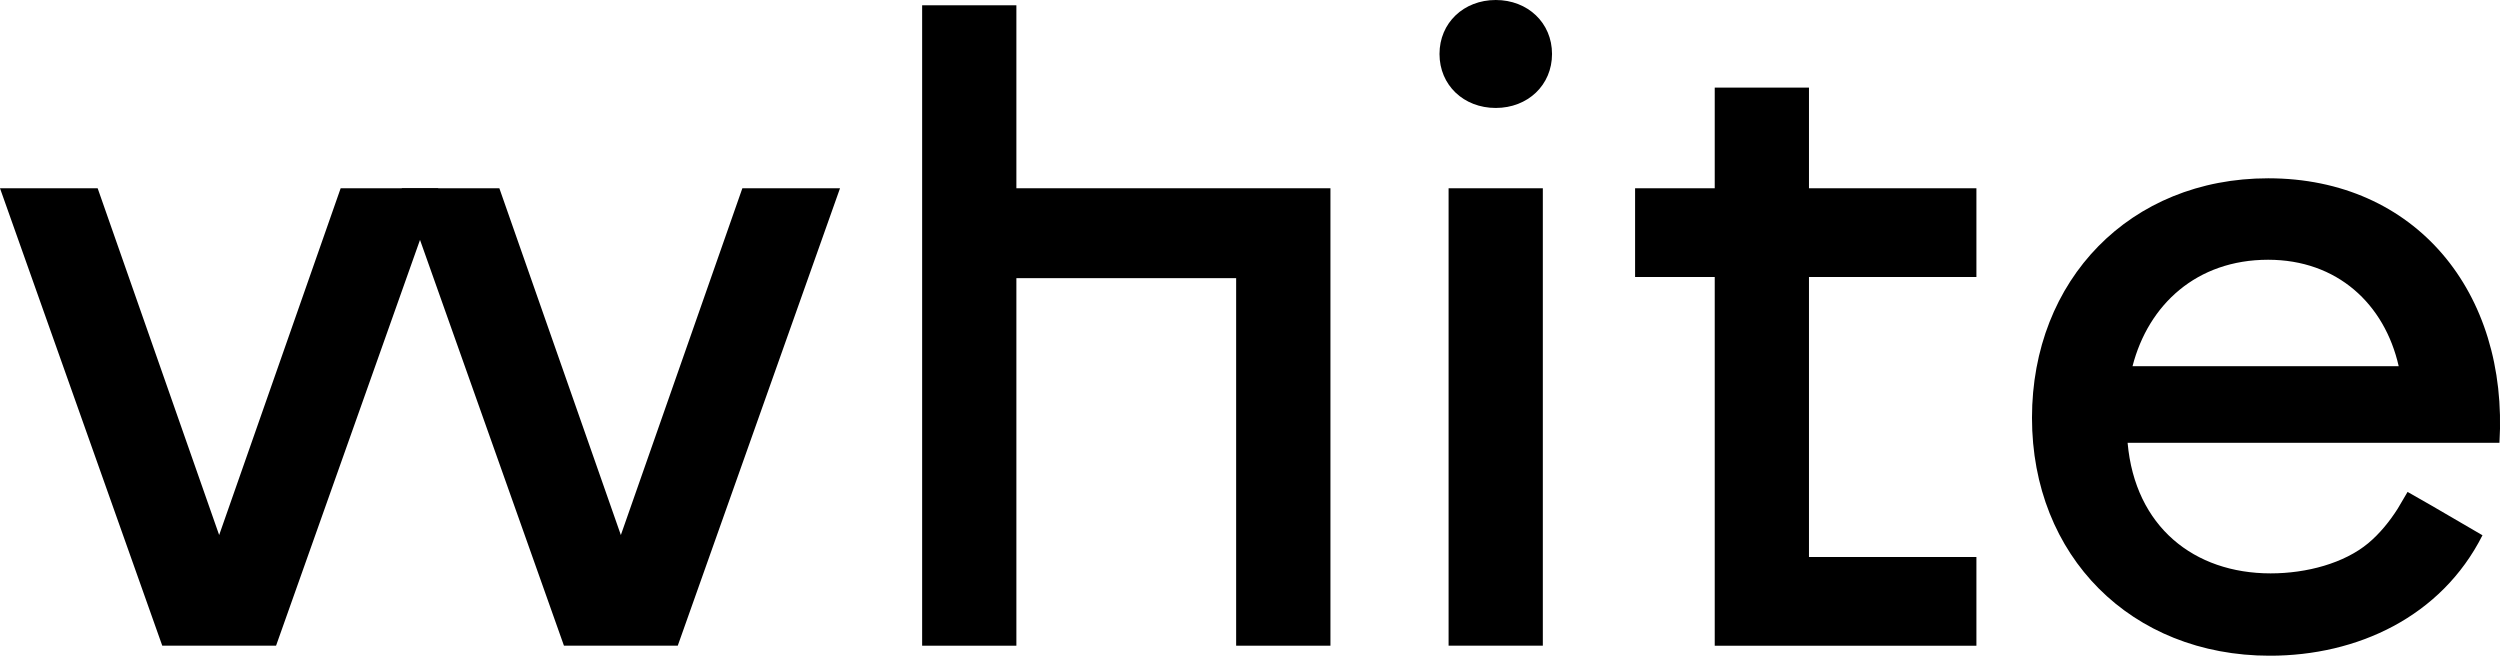
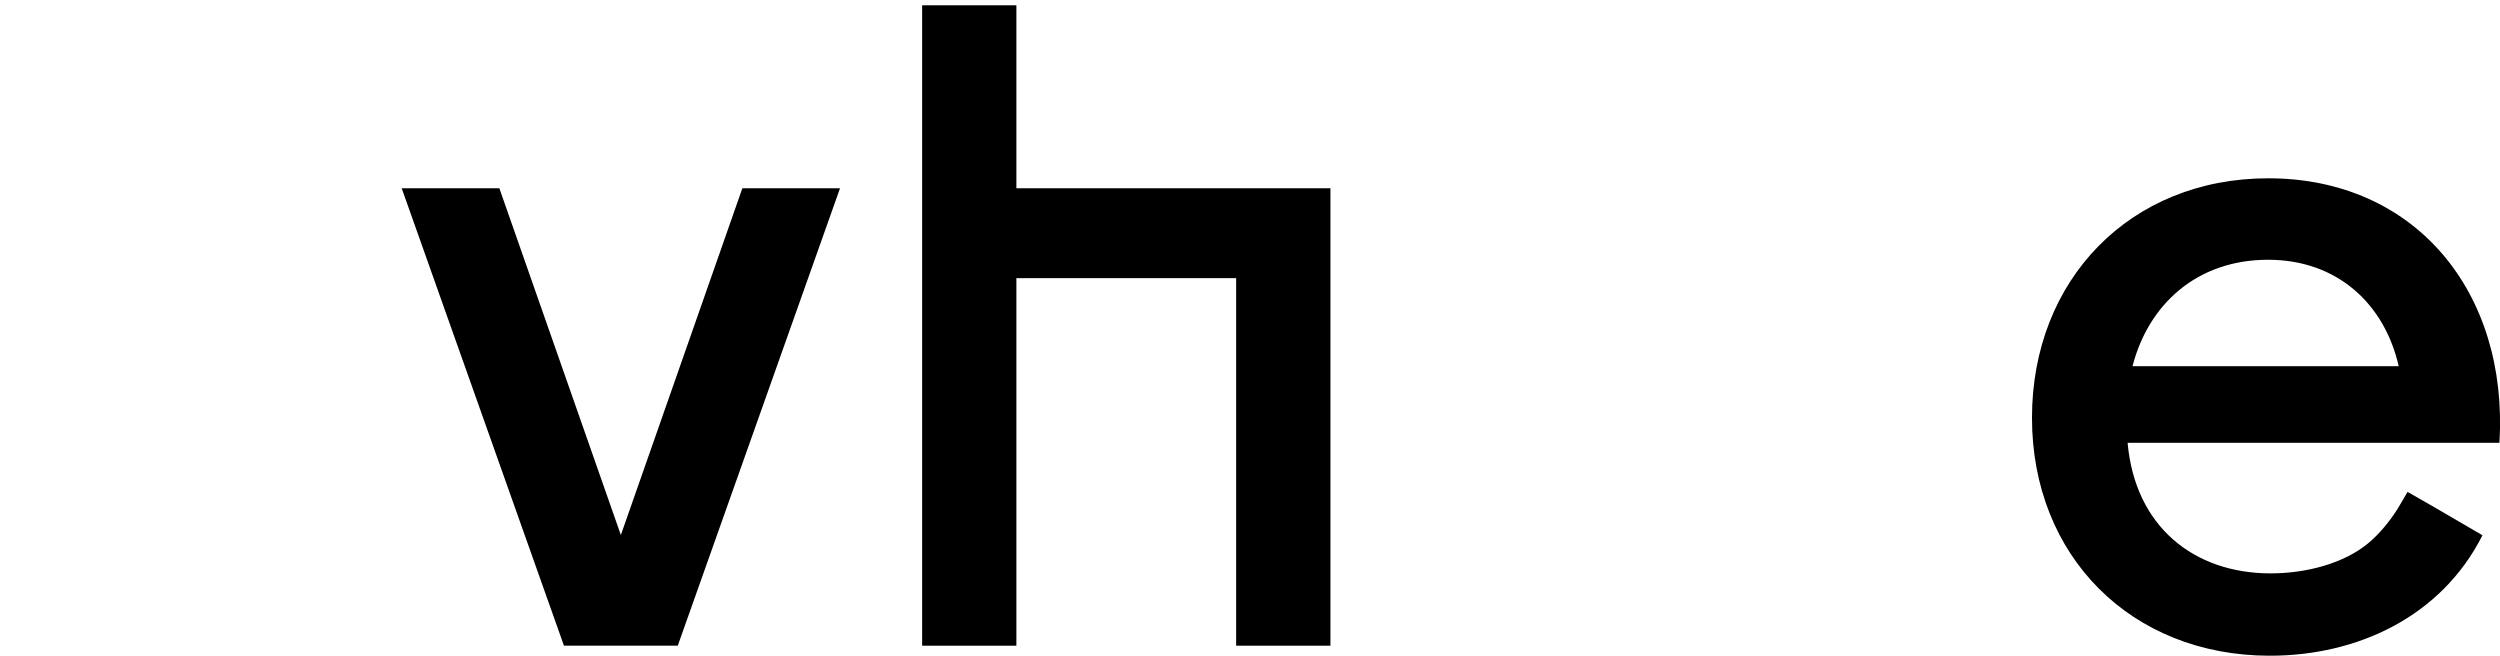
<svg xmlns="http://www.w3.org/2000/svg" version="1.1" id="Layer_1" x="0px" y="0px" viewBox="0 0 453.89 119.04" style="enable-background:new 0 0 453.89 119.04;" xml:space="preserve">
  <g>
-     <path d="M29.46,117.23L0,34.18h17.73l22.06,62.96l22.06-62.96h17.73l-29.46,83.05H29.46z" />
    <path d="M102.39,117.23L72.93,34.18h17.73l22.06,62.96l22.06-62.96h17.73l-29.46,83.05H102.39z" />
    <path d="M241.55,34.18v83.05h-17.12V50.5h-39.9v66.73h-17.11V0.96h17.11v33.22H241.55z" />
-     <path d="M281.78,9.8c0,5.65-4.4,9.8-10.22,9.8c-5.82,0-10.21-4.14-10.21-9.8c0-5.65,4.4-9.8,10.21-9.8   C277.38,0,281.78,4.15,281.78,9.8z M263,117.23V34.18h17.11v83.05H263z" />
-     <path d="M358.83,34.18v16.11h-30.4v50.84h30.4v16.11h-47.51V50.29h-14.46V34.18h14.46V15.9h17.11v18.28H358.83z" />
    <path d="M441.32,91.71l-4.21-2.4c-0.08,0.17-1.69,2.88-1.79,3.04c-1.45,2.29-3.27,4.54-5.36,6.28c-4.35,3.61-11.12,5.47-17.71,5.47   c-13.89,0-24.62-8.46-25.97-23.71h67.51c1.66-27.33-15.25-48.02-41.98-48.02c-25.07,0-42.89,18.42-42.89,43.49   s17.97,43.19,43.19,43.19c15.84,0,31.11-7.04,38.6-21.87L441.32,91.71z M411.79,47.16c12.53,0,21.14,8,23.71,19.33h-48.33   C390.05,55.31,398.81,47.16,411.79,47.16z" />
  </g>
</svg>